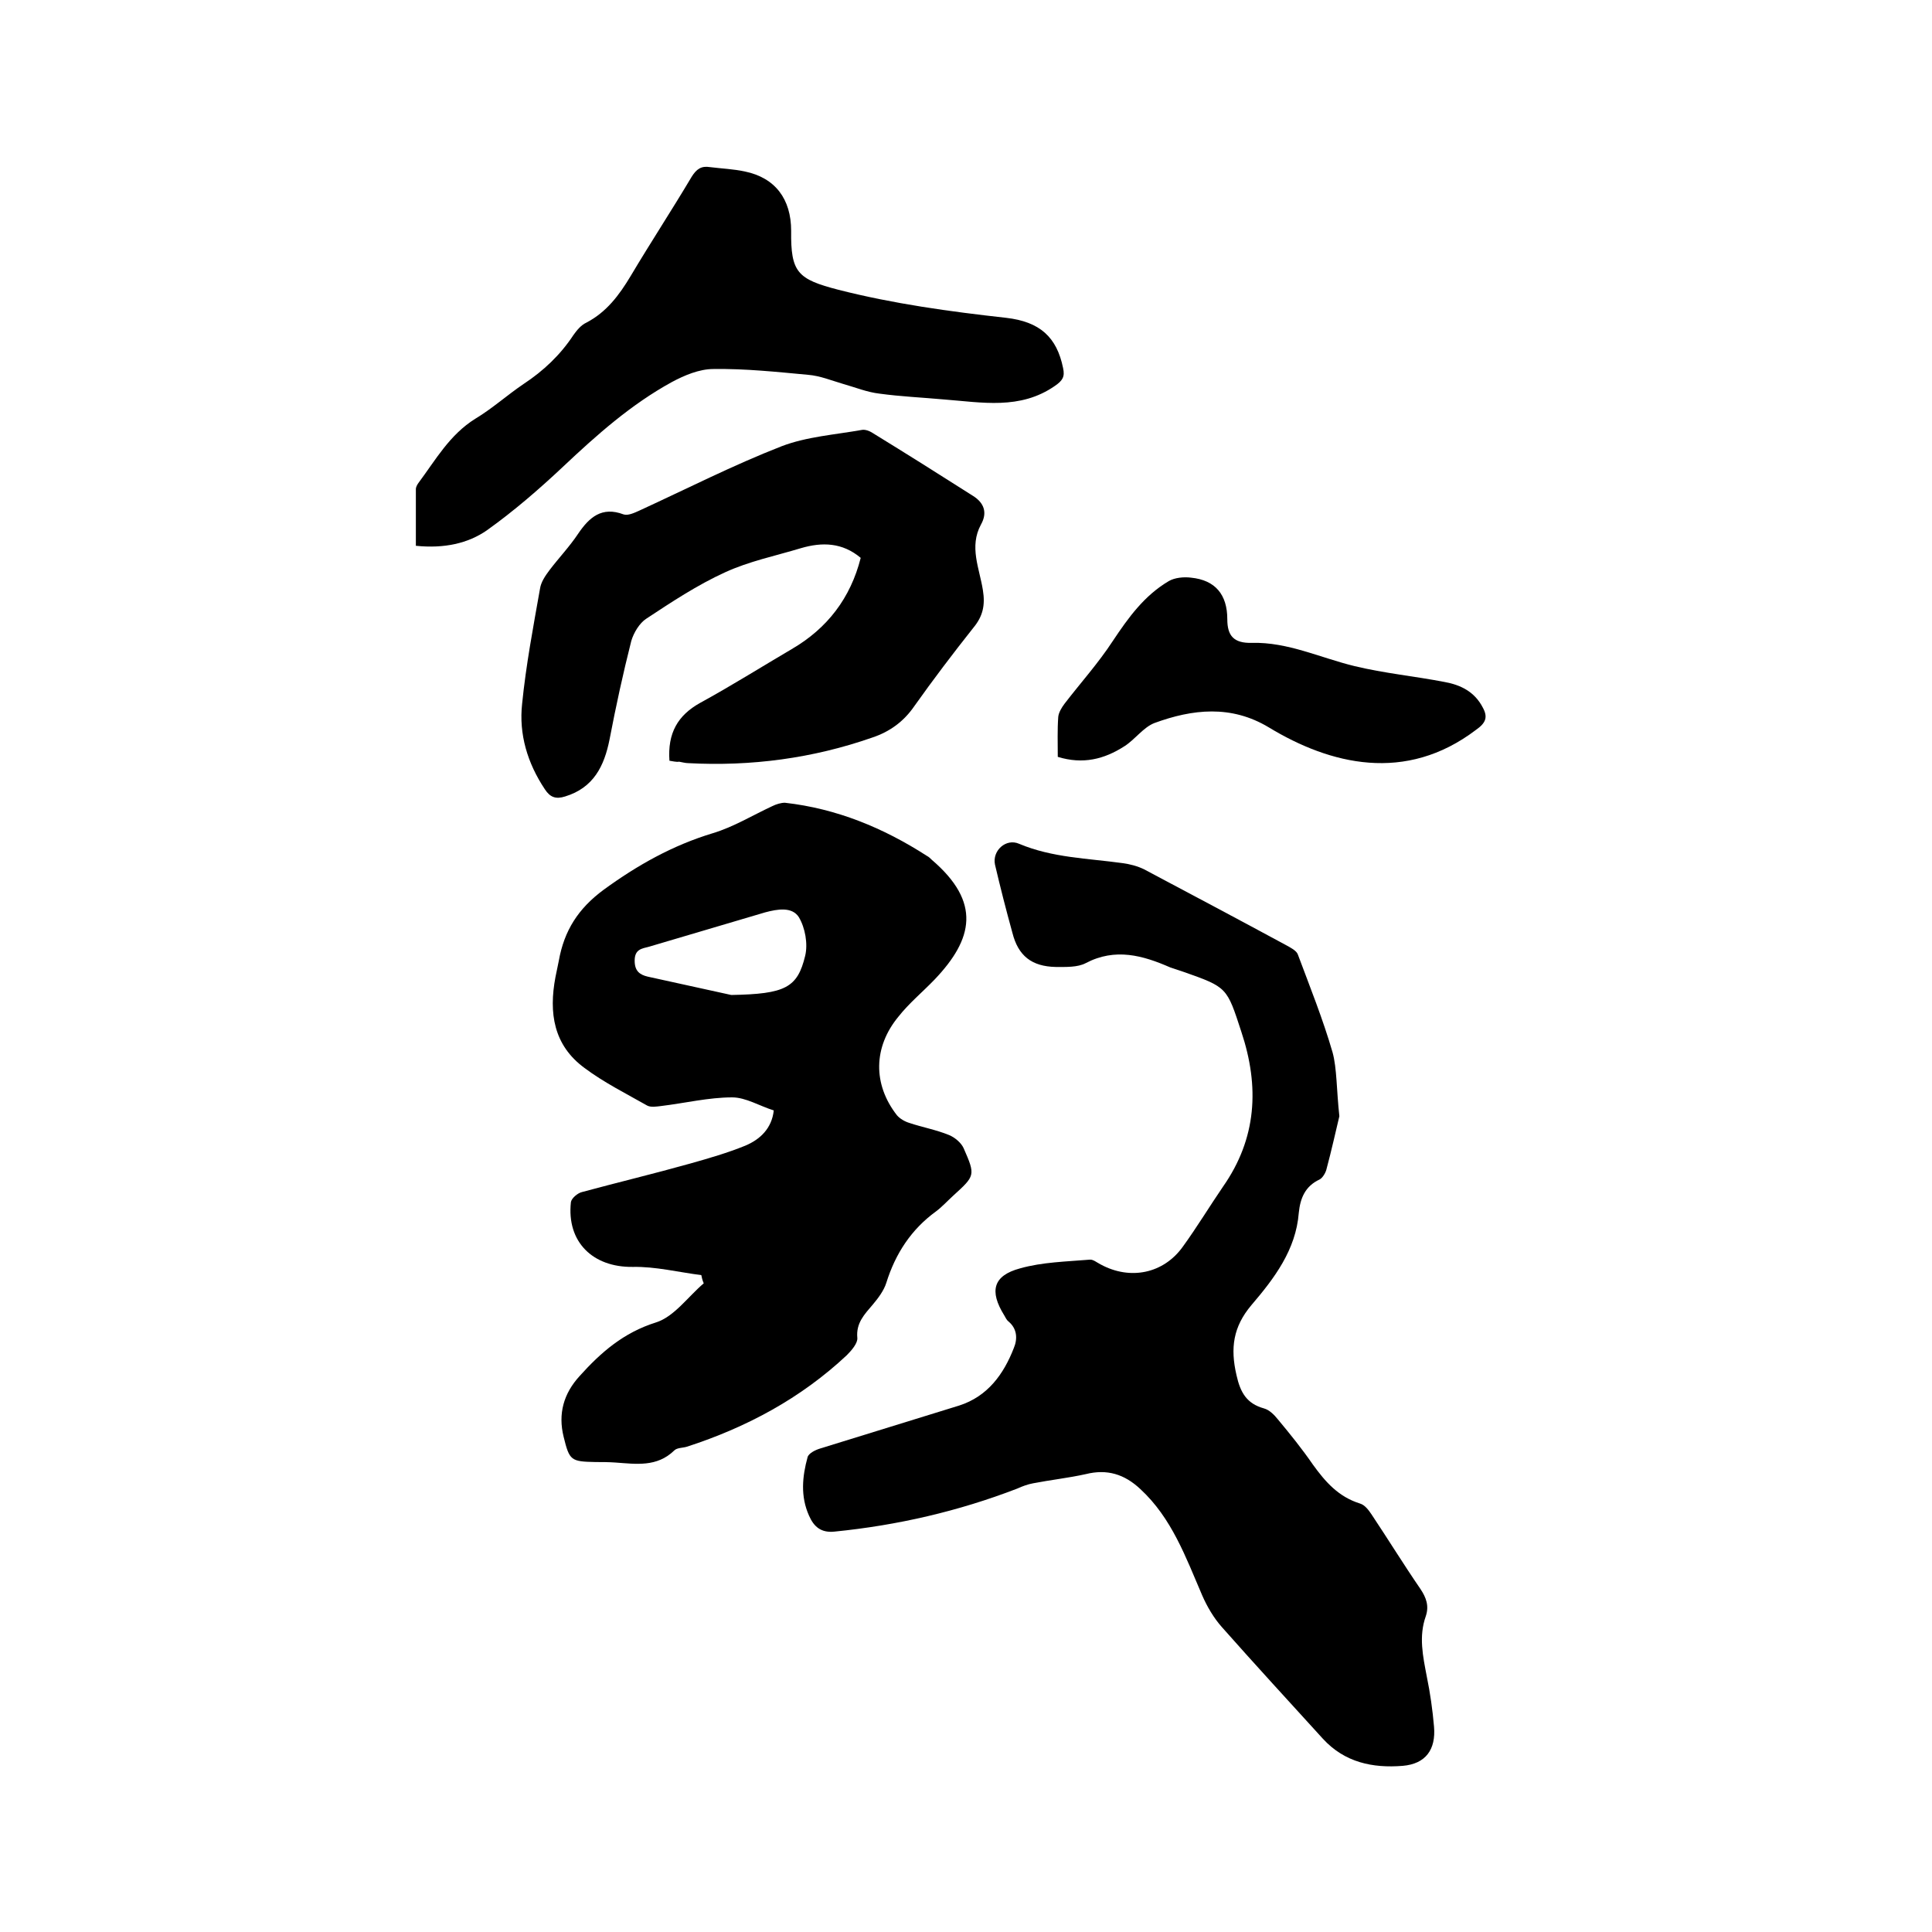
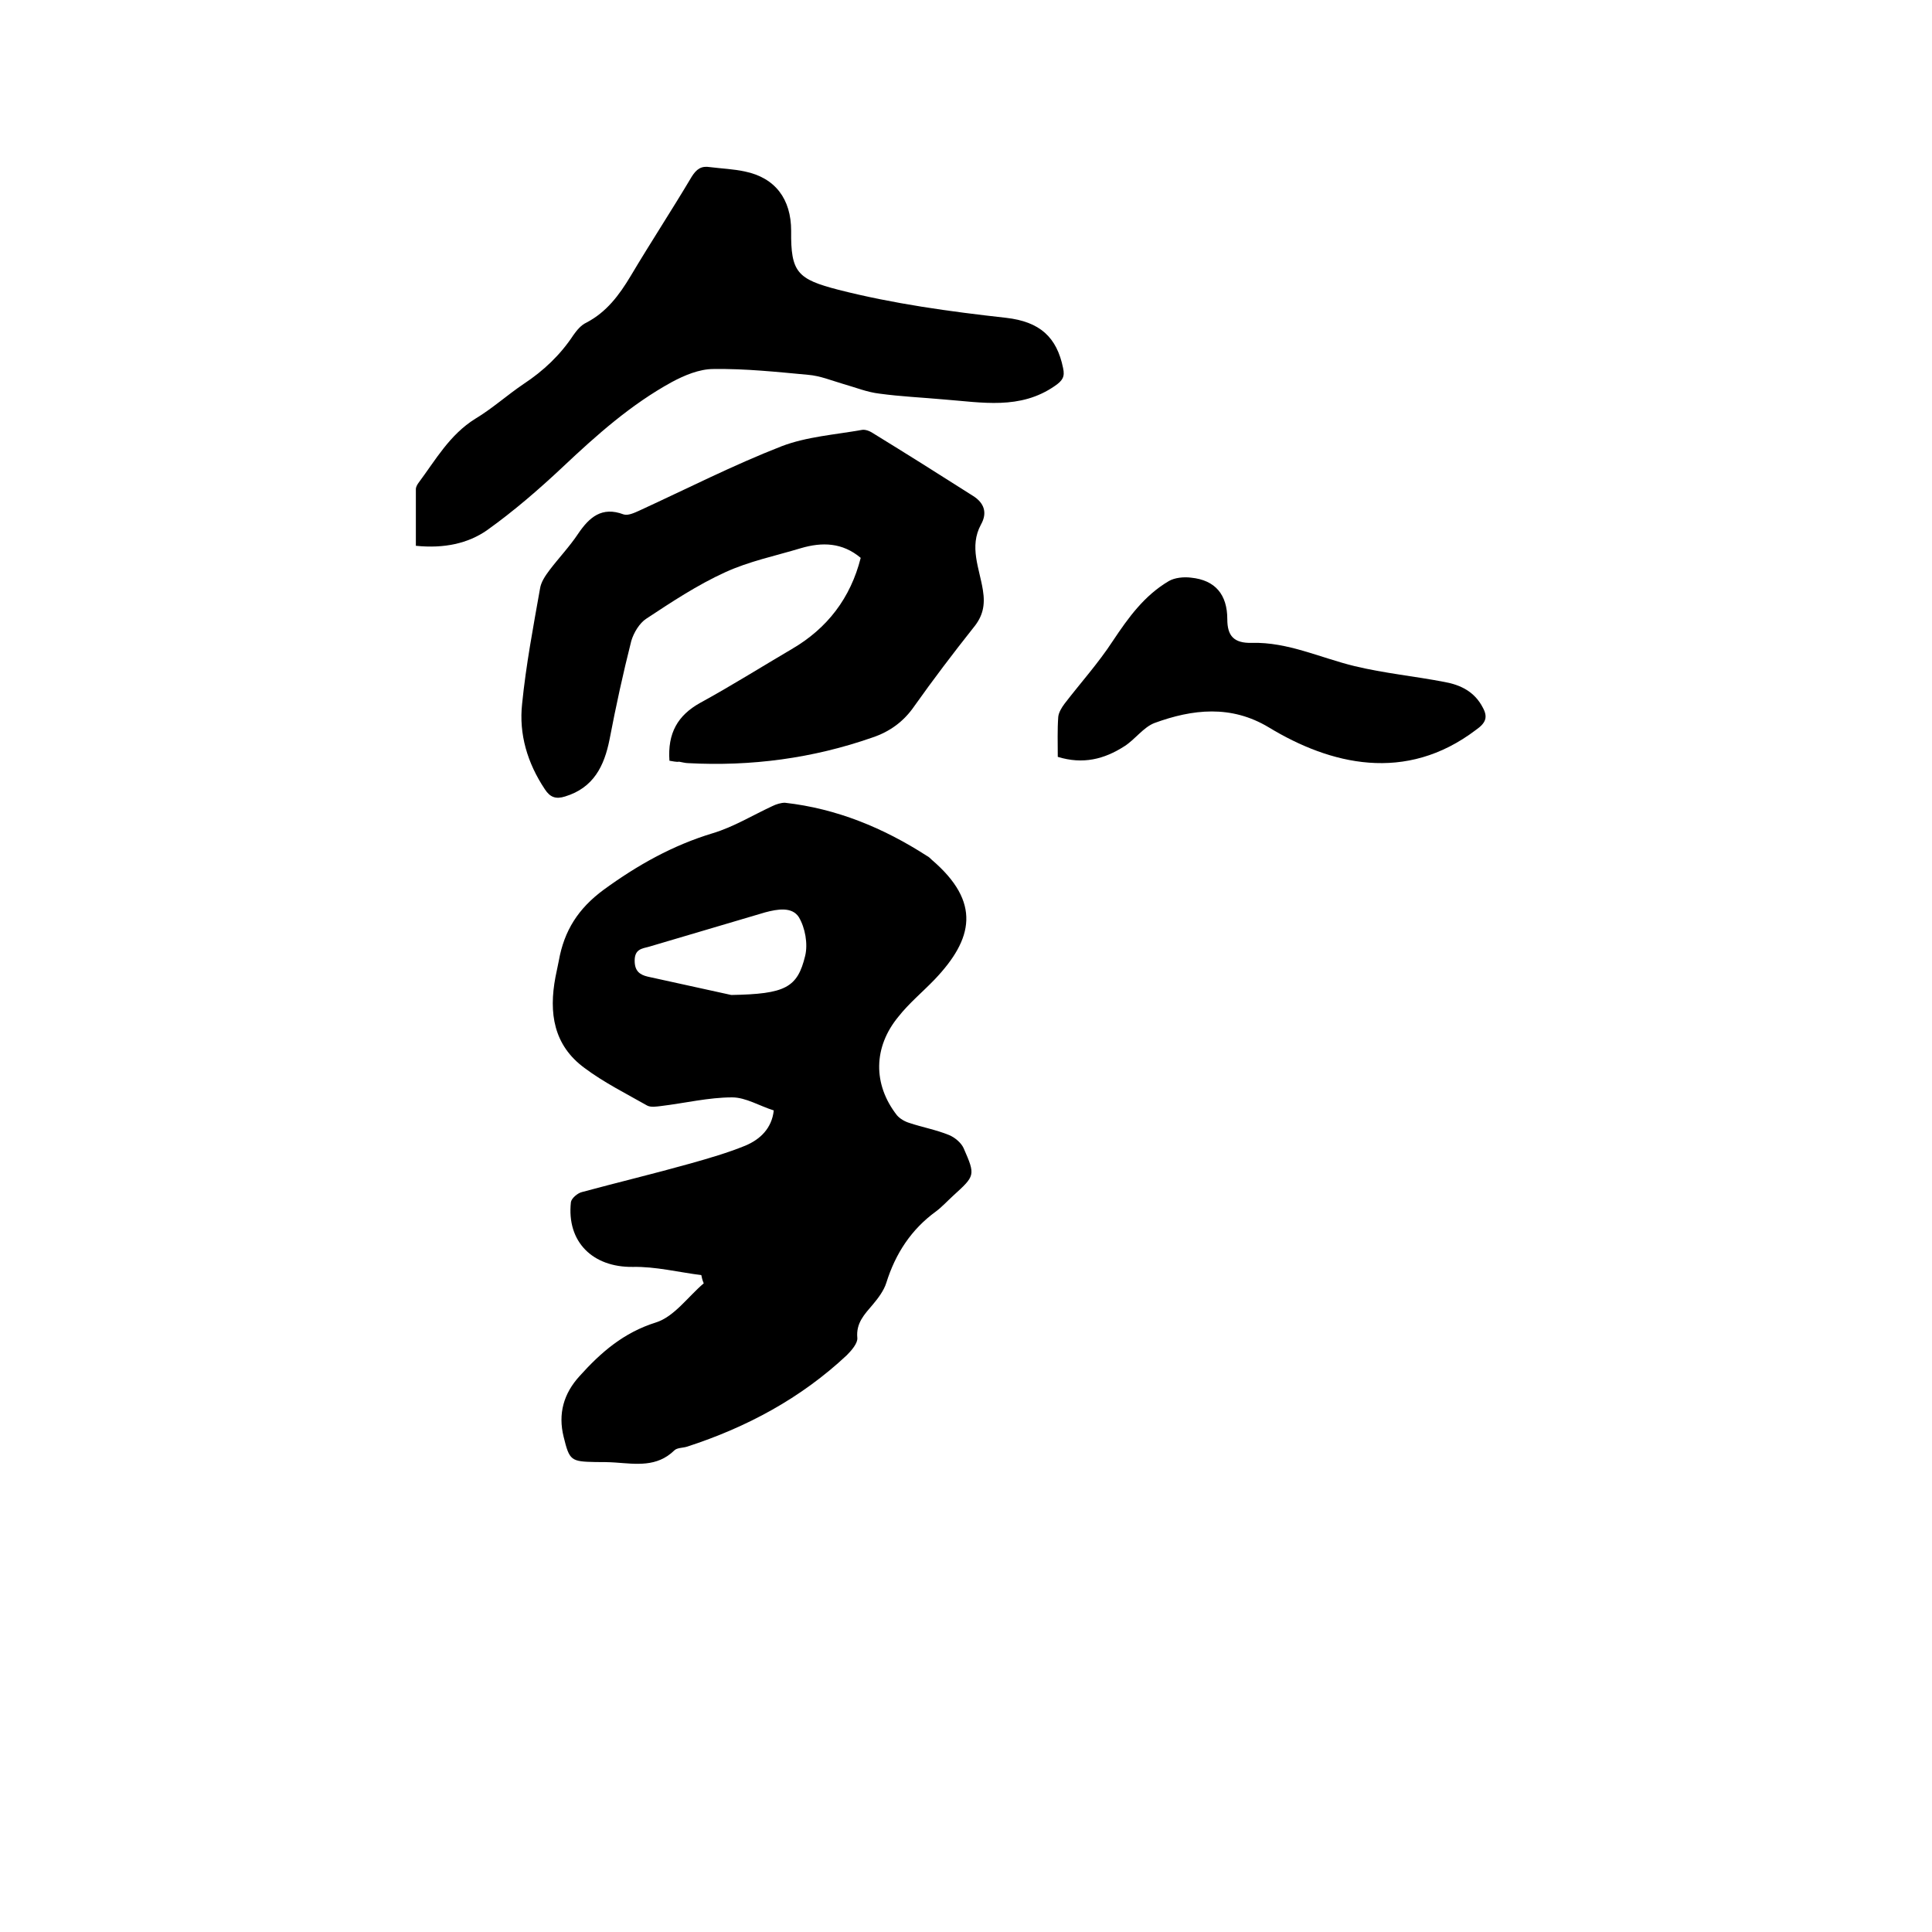
<svg xmlns="http://www.w3.org/2000/svg" enable-background="new 0 0 400 400" viewBox="0 0 400 400">
-   <path d="m277.3 231.1c-.7 2.9-1.6 7-2.7 11.1-.2.7-.8 1.7-1.4 2-3 1.4-4 3.9-4.3 6.9-.6 7.7-5.1 13.6-9.8 19.1-3.8 4.5-4.4 8.9-3.1 14.5.8 3.6 2.1 5.9 5.7 6.9 1.1.3 2.1 1.3 2.9 2.3 2.5 3 5 6.1 7.2 9.3 2.6 3.6 5.3 6.7 9.8 8.1 1 .3 1.8 1.4 2.4 2.3 3.4 5.1 6.6 10.3 10.1 15.4 1.2 1.8 1.8 3.5 1.1 5.6-1.5 4.2-.6 8.3.2 12.5.7 3.4 1.2 6.9 1.5 10.4.4 4.7-1.7 7.7-6.5 8.1-6.2.5-12-.7-16.5-5.6-7-7.7-14-15.3-20.9-23.1-1.7-1.9-3.1-4.3-4.1-6.6-3.4-7.9-6.3-16-12.8-22-3.3-3.1-6.9-4.2-11.3-3.1-3.6.8-7.3 1.2-10.9 1.9-1.1.2-2.2.6-3.3 1.1-12.2 4.7-24.8 7.6-37.8 8.9-2.8.3-4.3-1-5.3-3.3-1.8-4-1.4-8.1-.3-12.1.2-.8 1.6-1.5 2.6-1.8 9.6-3 19.2-5.9 28.8-8.9 5.9-1.9 9.2-6.5 11.3-11.9.8-1.9.7-4-1.1-5.5-.4-.3-.6-.8-.9-1.3-3.1-5-2.3-8.2 3.3-9.7 4.6-1.3 9.6-1.4 14.4-1.8.7-.1 1.5.6 2.3 1 6.1 3.3 13 1.9 17-3.7 2.9-4 5.5-8.3 8.3-12.4 7-10 7.6-20.7 3.8-32.1-3-9.2-2.9-9.2-12-12.4-.9-.3-1.8-.6-2.7-.9-5.7-2.5-11.4-4.1-17.5-.9-1.7.9-4.1.8-6.2.8-5-.1-7.8-2.3-9-7.1-1.3-4.7-2.5-9.4-3.6-14.1-.6-2.9 2.3-5.5 5-4.3 6.9 2.9 14.2 3 21.4 4 1.5.2 3.1.6 4.5 1.3 9.8 5.2 19.6 10.4 29.4 15.7.9.5 2.1 1.1 2.4 1.9 2.5 6.7 5.2 13.4 7.2 20.3.9 3.3.8 7.7 1.4 13.2z" />
  <path d="m145.2 264c-4.7-.6-9.5-1.8-14.2-1.7-8.3.1-13.7-5.2-12.8-13.4.1-.8 1.4-1.9 2.3-2.1 7.4-2 14.9-3.8 22.4-5.9 3.9-1.1 7.7-2.2 11.4-3.7 3.1-1.3 5.5-3.6 5.9-7.3-2.9-.9-5.8-2.7-8.6-2.7-4.9 0-9.8 1.2-14.8 1.8-.9.1-2 .3-2.8-.1-4.4-2.5-9-4.8-13-7.8-6.4-4.7-7.4-11.4-6-18.8.2-1.1.5-2.3.7-3.4 1.1-6.2 4-10.8 9.3-14.7 7-5.1 14.3-9.2 22.6-11.7 4.3-1.3 8.2-3.7 12.3-5.6.8-.4 1.8-.7 2.6-.7 10.7 1.2 20.4 5.2 29.4 11 .4.2.7.5 1 .8 10.3 8.8 8.6 16.4.6 24.8-2.5 2.6-5.3 4.9-7.5 7.7-5.2 6.3-5.3 14-.3 20.4.6.7 1.6 1.3 2.6 1.6 2.7.9 5.5 1.4 8.2 2.5 1.2.5 2.5 1.6 3 2.7 2.5 5.7 2.4 5.7-2.2 9.9-1.2 1.1-2.3 2.3-3.5 3.2-5.1 3.7-8.4 8.7-10.3 14.8-.5 1.6-1.7 3.2-2.8 4.5-1.7 2-3.5 3.8-3.2 6.9.1 1.1-1.2 2.6-2.2 3.6-9.5 8.9-20.7 14.9-33 18.9-.9.3-2.1.2-2.7.8-3.6 3.5-7.9 2.8-12.2 2.5-1.4-.1-2.8-.1-4.1-.1-5.1-.1-5.4-.3-6.6-5.2-1.2-4.8 0-9 3.3-12.6 4.4-4.9 9.1-9 15.8-11.1 3.8-1.2 6.6-5.3 9.9-8.1-.3-.7-.4-1.2-.5-1.7zm6.2-58c11.2-.2 13.7-1.5 15.3-8.1.6-2.5 0-5.8-1.3-8-1.4-2.2-4.4-1.7-7-1-8 2.4-16 4.7-24 7.1-1.5.4-3 .5-3 2.9 0 2.1 1 2.9 2.7 3.3 6.8 1.5 13.6 3 17.3 3.8z" />
  <path d="m138.6 157.5c-.4-5.7 1.7-9.4 6.4-12 6.4-3.5 12.6-7.4 18.9-11.1 7.4-4.3 12.2-10.6 14.3-18.9-3.8-3.2-8-3.3-12.4-2-5.3 1.6-10.7 2.7-15.7 5-5.7 2.6-11 6.1-16.3 9.6-1.4.9-2.6 2.9-3.1 4.6-1.7 6.7-3.2 13.6-4.5 20.4-1.1 5.5-3.3 10-9.2 11.8-1.9.6-3.1.2-4.2-1.5-3.6-5.4-5.4-11.4-4.7-17.7.8-8 2.3-15.9 3.7-23.8.2-1.4 1.1-2.7 2-3.9 1.9-2.5 4.1-4.8 5.9-7.5 2.3-3.4 4.9-5.7 9.4-4 .9.3 2.2-.3 3.3-.8 9.8-4.5 19.4-9.4 29.4-13.3 5.2-2 11.1-2.4 16.7-3.4.6-.1 1.5.2 2.1.6 7 4.3 14 8.7 20.9 13.1 2.2 1.4 3 3.4 1.6 5.9-2.5 4.6-.3 9.1.4 13.6.5 3.1 0 5.4-2 7.8-4.2 5.3-8.3 10.7-12.2 16.2-2.2 3.2-5.1 5.3-8.7 6.5-12.3 4.3-25.1 6-38.1 5.3-.6 0-1.3-.2-1.9-.3-.6.1-1.3-.1-2-.2z" />
  <path d="m86.1 113c0-3.9 0-7.8 0-11.7 0-.5.3-1 .6-1.4 3.5-4.7 6.4-9.9 11.7-13.2 3.5-2.1 6.6-4.9 10-7.2 4.1-2.7 7.6-6 10.3-10.1.7-1 1.6-2.1 2.7-2.6 4.2-2.2 6.8-5.7 9.2-9.7 4.1-6.9 8.5-13.6 12.6-20.5 1-1.6 2-2.3 3.8-2 2.4.3 4.9.4 7.2.9 6.3 1.3 9.6 5.7 9.6 12.3-.1 8.6 1.3 10 9.8 12.2 11.4 2.9 23 4.5 34.7 5.8 7 .8 10.5 4 11.8 10.4.4 1.8-.1 2.6-1.7 3.7-7.2 5-15.1 3.4-23 2.8-4.4-.4-8.9-.6-13.3-1.2-2.6-.3-5-1.3-7.5-2-2.4-.7-4.8-1.7-7.3-1.9-6.5-.6-13-1.3-19.6-1.2-2.9 0-6 1.3-8.6 2.7-8.4 4.6-15.5 10.9-22.5 17.5-5 4.7-10.2 9.2-15.8 13.2-3.9 2.7-8.8 3.8-14.7 3.2z" />
  <path d="m219 156.7c0-2.9-.1-5.6.1-8.3.1-.9.7-1.9 1.3-2.7 3.3-4.3 7-8.4 10-13 3.2-4.8 6.5-9.4 11.6-12.4 1.2-.7 3.1-.9 4.6-.7 5 .5 7.5 3.5 7.5 8.6 0 3.4 1.3 5 5.1 4.9 7.4-.2 14.2 3.1 21.2 4.8 6.2 1.5 12.5 2.1 18.7 3.3 3.3.6 6.2 2 7.9 5.3 1.1 2 .6 3.2-1.4 4.6-14.6 11.1-30.2 7.2-42.9-.5-7.8-4.7-15.8-3.8-23.7-.9-2.3.9-4 3.4-6.2 4.8-4.2 2.7-8.6 3.8-13.8 2.2z" />
</svg>